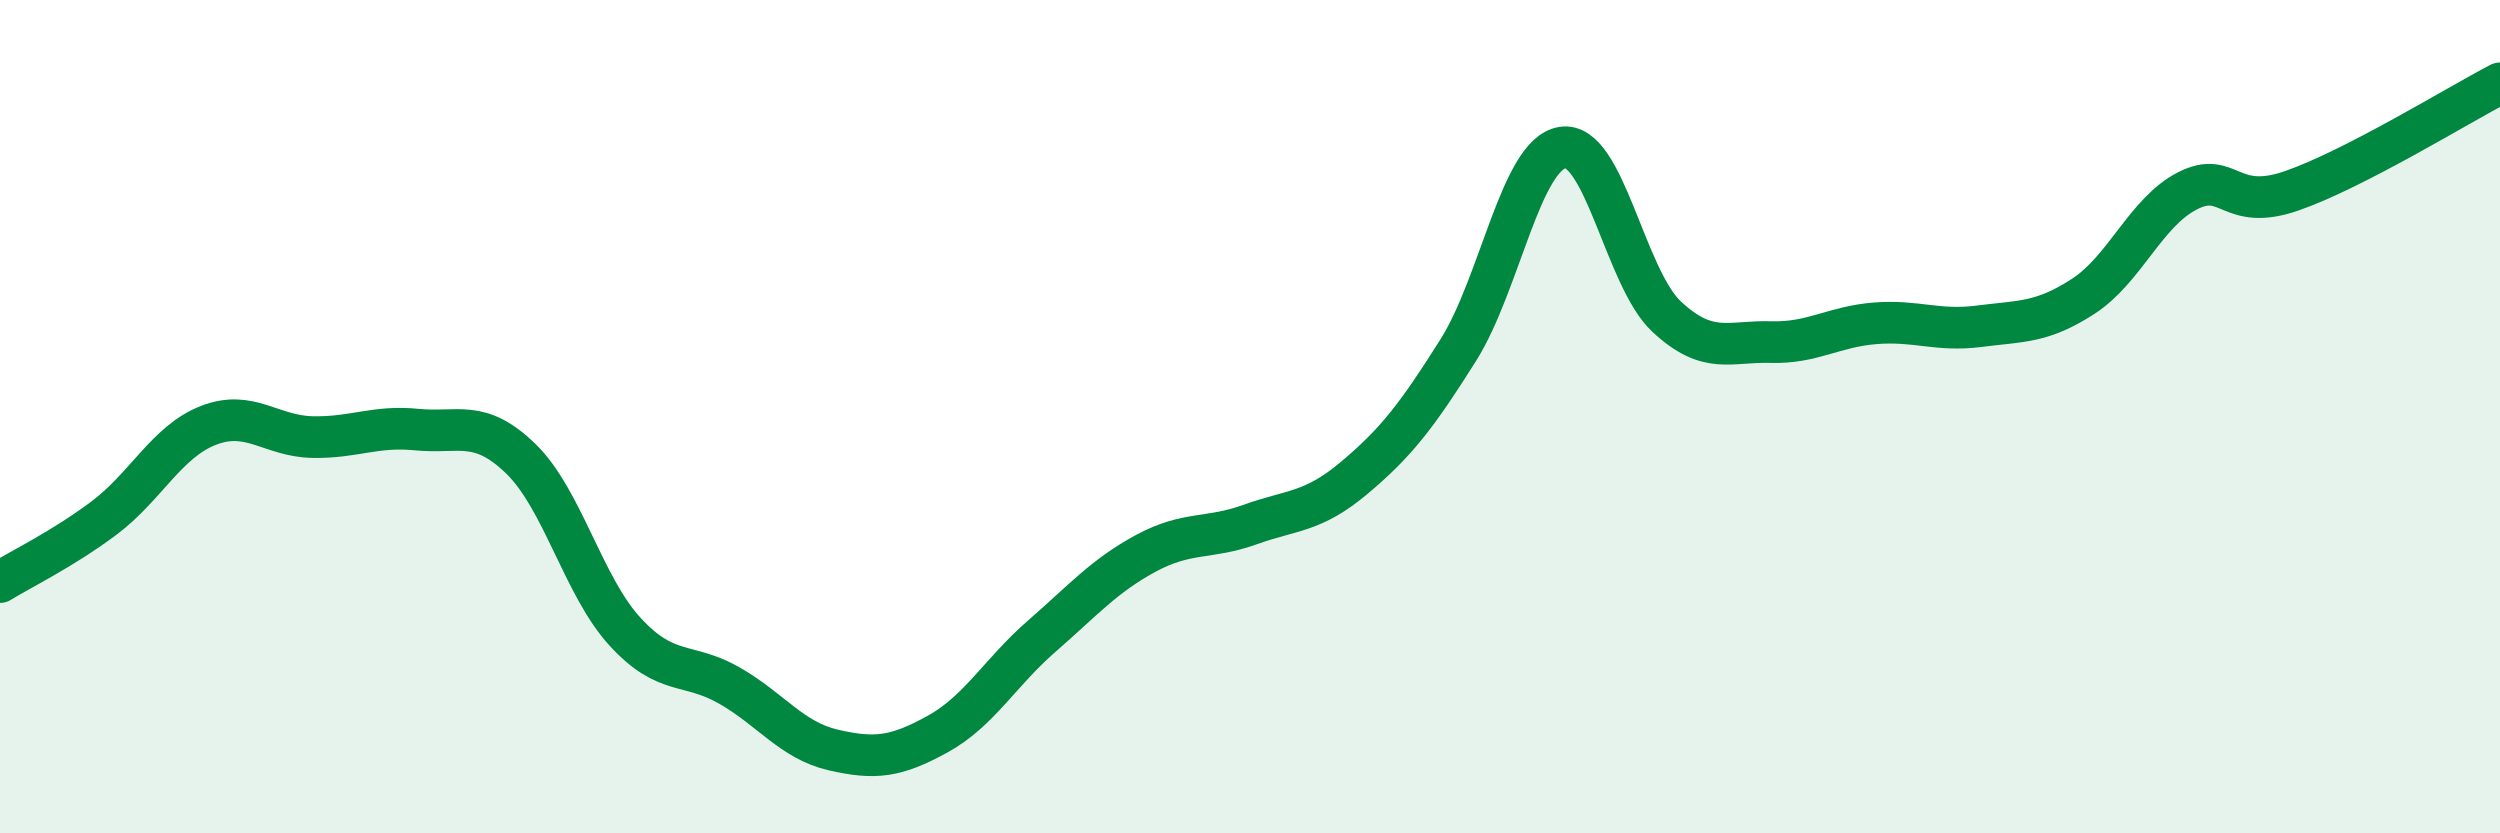
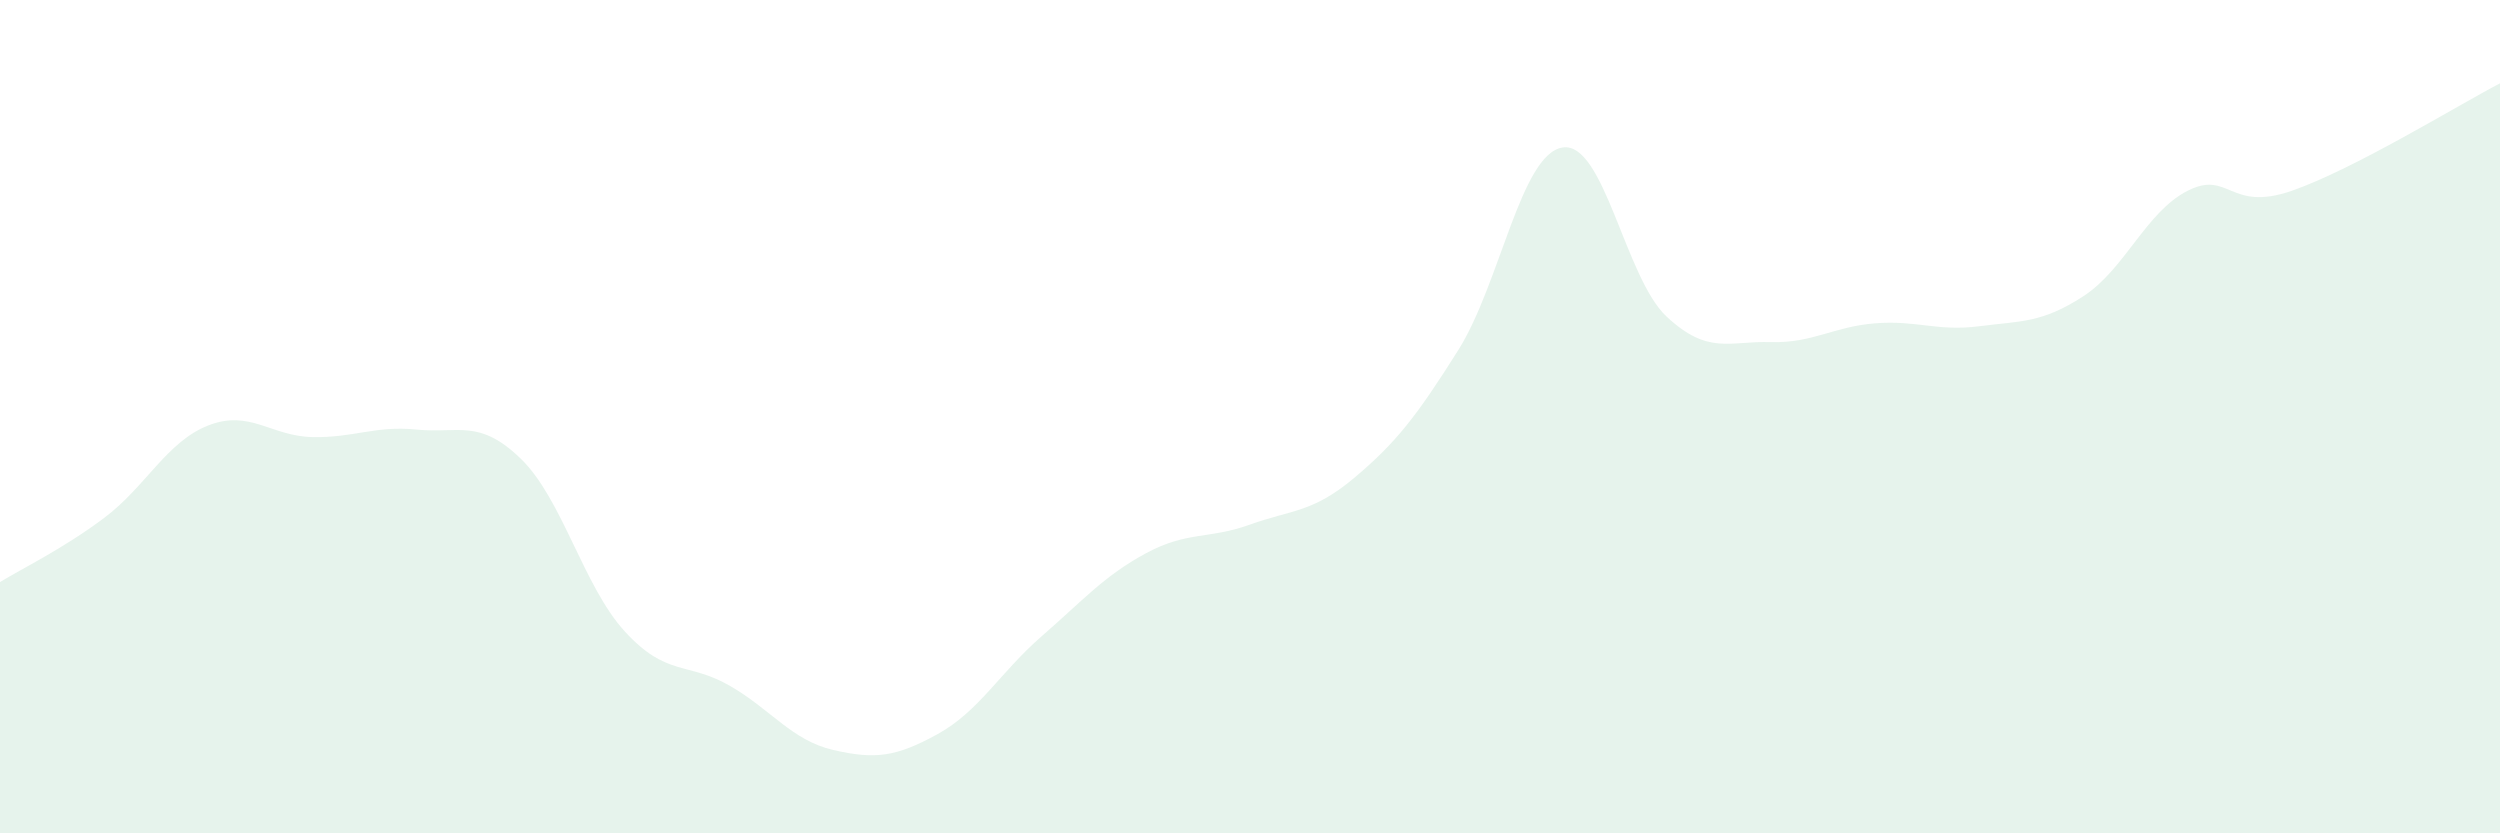
<svg xmlns="http://www.w3.org/2000/svg" width="60" height="20" viewBox="0 0 60 20">
  <path d="M 0,13.97 C 0.5,13.66 1.5,13.18 2.5,12.43 C 3.5,11.68 4,10.6 5,10.21 C 6,9.82 6.5,10.47 7.5,10.49 C 8.5,10.51 9,10.21 10,10.31 C 11,10.41 11.5,10.04 12.5,11.01 C 13.5,11.98 14,14.07 15,15.16 C 16,16.25 16.5,15.88 17.5,16.45 C 18.5,17.02 19,17.77 20,18 C 21,18.23 21.5,18.17 22.5,17.62 C 23.5,17.07 24,16.14 25,15.27 C 26,14.4 26.5,13.82 27.5,13.28 C 28.5,12.74 29,12.95 30,12.59 C 31,12.23 31.5,12.31 32.5,11.47 C 33.5,10.63 34,9.99 35,8.4 C 36,6.81 36.5,3.7 37.5,3.54 C 38.5,3.38 39,6.67 40,7.6 C 41,8.53 41.5,8.18 42.5,8.21 C 43.5,8.24 44,7.84 45,7.76 C 46,7.68 46.5,7.96 47.5,7.83 C 48.5,7.7 49,7.76 50,7.11 C 51,6.46 51.5,5.09 52.5,4.58 C 53.5,4.07 53.5,5.1 55,4.58 C 56.5,4.06 59,2.52 60,2L60 20L0 20Z" fill="#008740" opacity="0.1" stroke-linecap="round" stroke-linejoin="round" />
-   <path d="M 0,13.97 C 0.5,13.66 1.5,13.18 2.5,12.43 C 3.5,11.68 4,10.6 5,10.21 C 6,9.82 6.5,10.47 7.5,10.49 C 8.5,10.51 9,10.21 10,10.31 C 11,10.41 11.5,10.04 12.5,11.01 C 13.5,11.98 14,14.07 15,15.16 C 16,16.25 16.5,15.88 17.5,16.45 C 18.5,17.02 19,17.77 20,18 C 21,18.23 21.5,18.17 22.5,17.62 C 23.5,17.07 24,16.14 25,15.27 C 26,14.4 26.5,13.82 27.5,13.28 C 28.5,12.74 29,12.95 30,12.59 C 31,12.23 31.5,12.31 32.5,11.47 C 33.5,10.63 34,9.99 35,8.4 C 36,6.81 36.5,3.7 37.5,3.54 C 38.5,3.38 39,6.67 40,7.6 C 41,8.53 41.5,8.18 42.5,8.21 C 43.5,8.24 44,7.84 45,7.76 C 46,7.68 46.5,7.96 47.5,7.83 C 48.5,7.7 49,7.76 50,7.11 C 51,6.46 51.5,5.09 52.5,4.58 C 53.5,4.07 53.5,5.1 55,4.58 C 56.5,4.06 59,2.52 60,2" stroke="#008740" stroke-width="1" fill="none" stroke-linecap="round" stroke-linejoin="round" />
</svg>